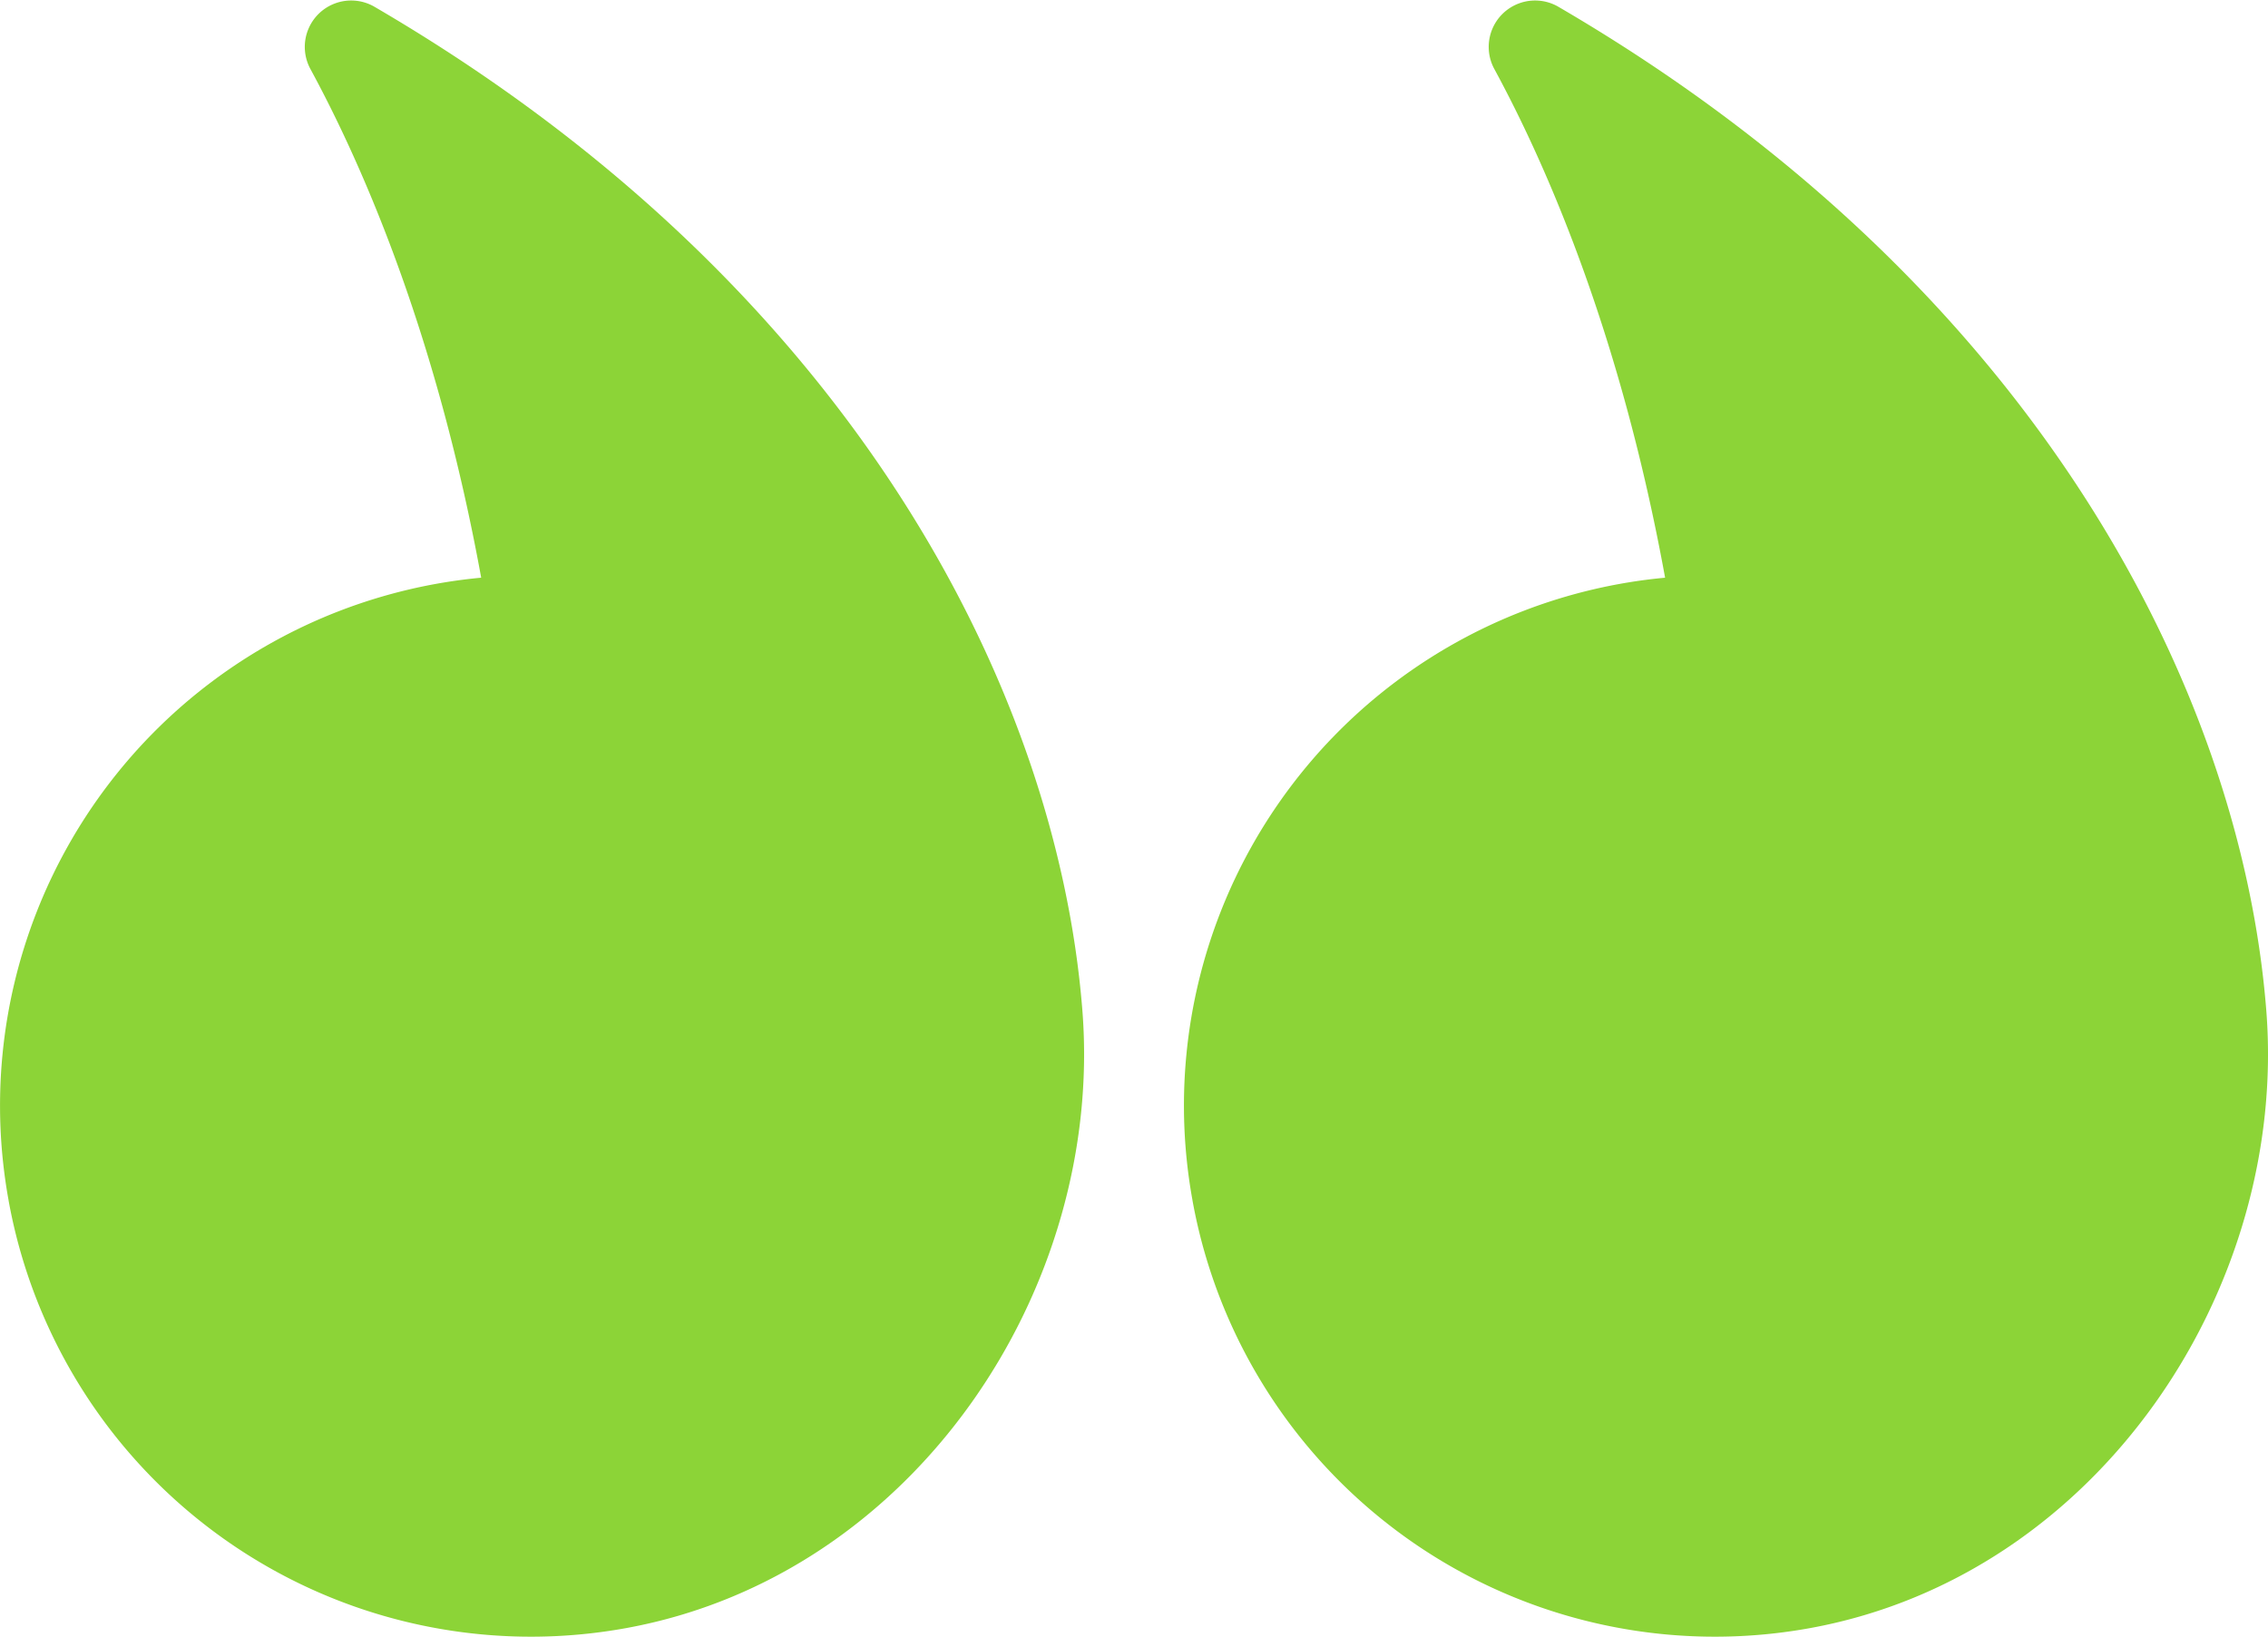
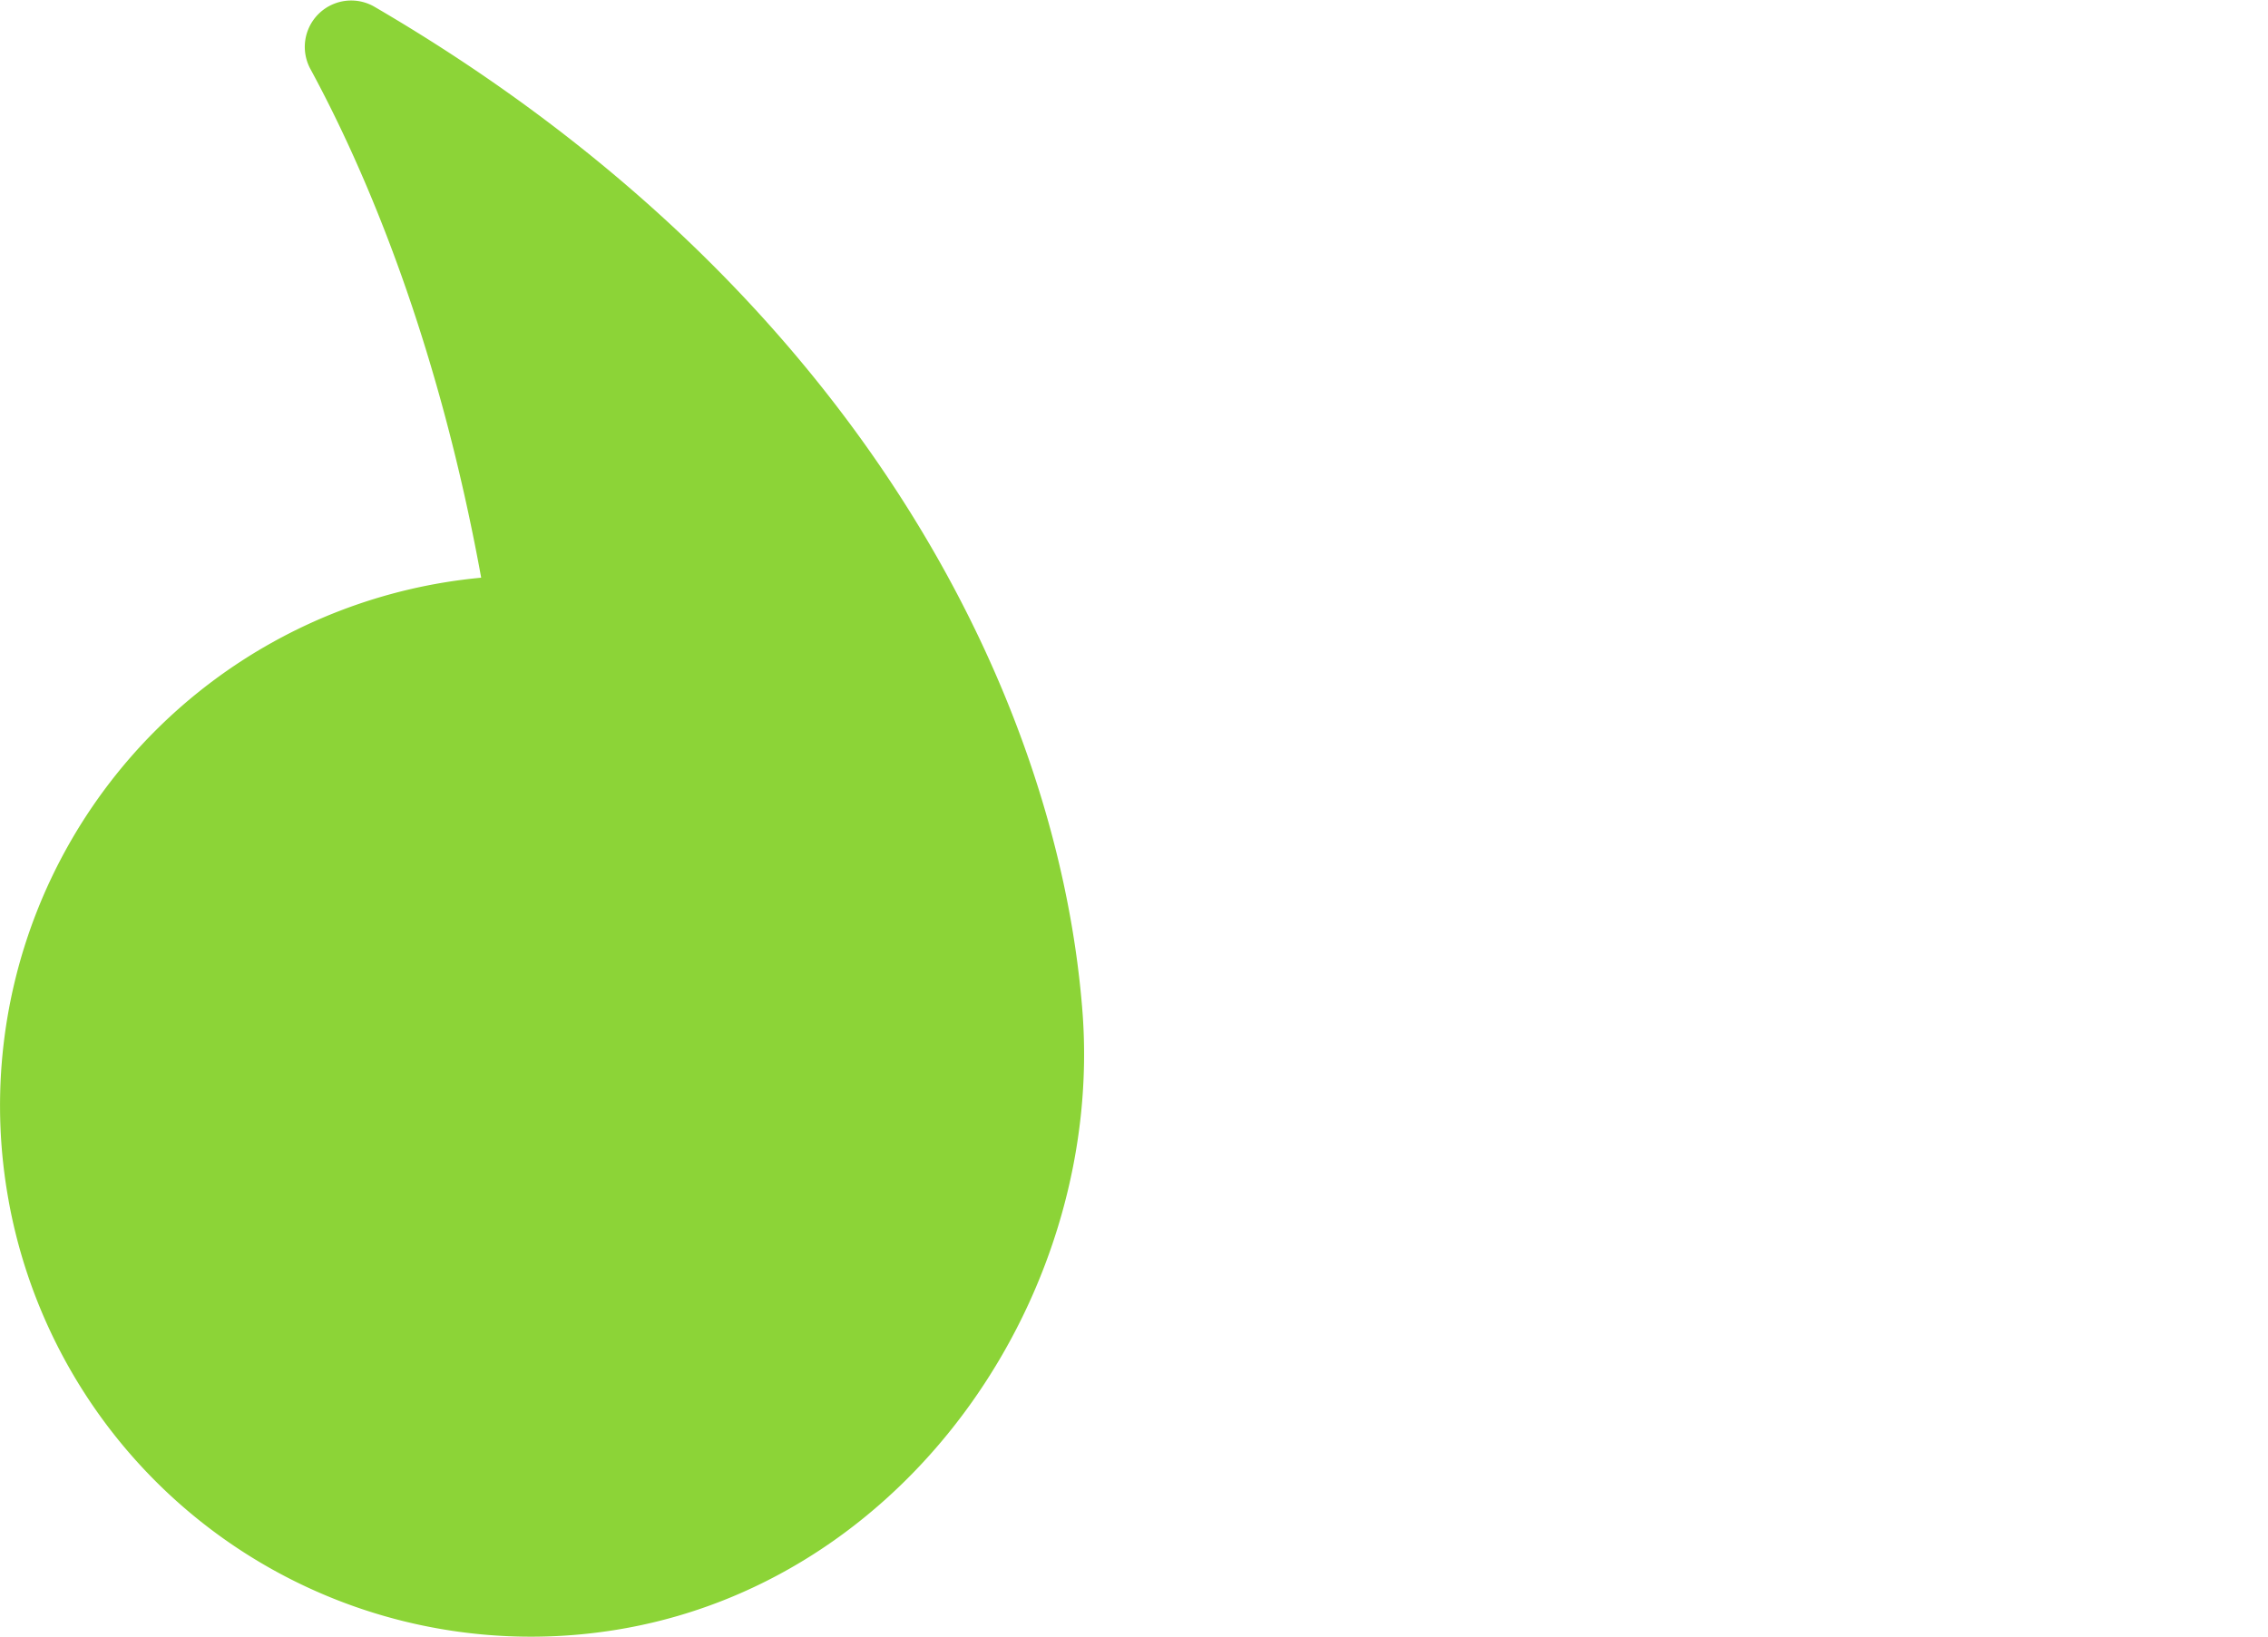
<svg xmlns="http://www.w3.org/2000/svg" id="Group_20700" data-name="Group 20700" width="145.383" height="104.953" viewBox="0 0 145.383 104.953">
  <defs>
    <style>      .cls-1 {        fill: #8cd437;      }    </style>
  </defs>
  <path id="Path_23718" data-name="Path 23718" class="cls-1" d="M1333.261,1426.408a34.033,34.033,0,0,0,39.562,27.413c18.5-3.357,30.7-21.779,29.264-39.666-1.656-20.733-15-46.595-45.416-64.324a2.974,2.974,0,0,0-4.054,4.033c3.635,6.705,8.19,17.534,10.937,32.6a33.994,33.994,0,0,0-30.293,39.935Z" transform="translate(-1332.709 -1349.421)" />
-   <path id="Path_23719" data-name="Path 23719" class="cls-1" d="M1516.171,1426.408a34.033,34.033,0,0,0,39.562,27.413c18.5-3.357,30.7-21.779,29.264-39.666-1.656-20.733-14.995-46.595-45.416-64.324a2.974,2.974,0,0,0-4.054,4.033c3.635,6.705,8.19,17.534,10.937,32.6a33.994,33.994,0,0,0-30.293,39.935Z" transform="translate(-1439.728 -1349.421)" />
</svg>